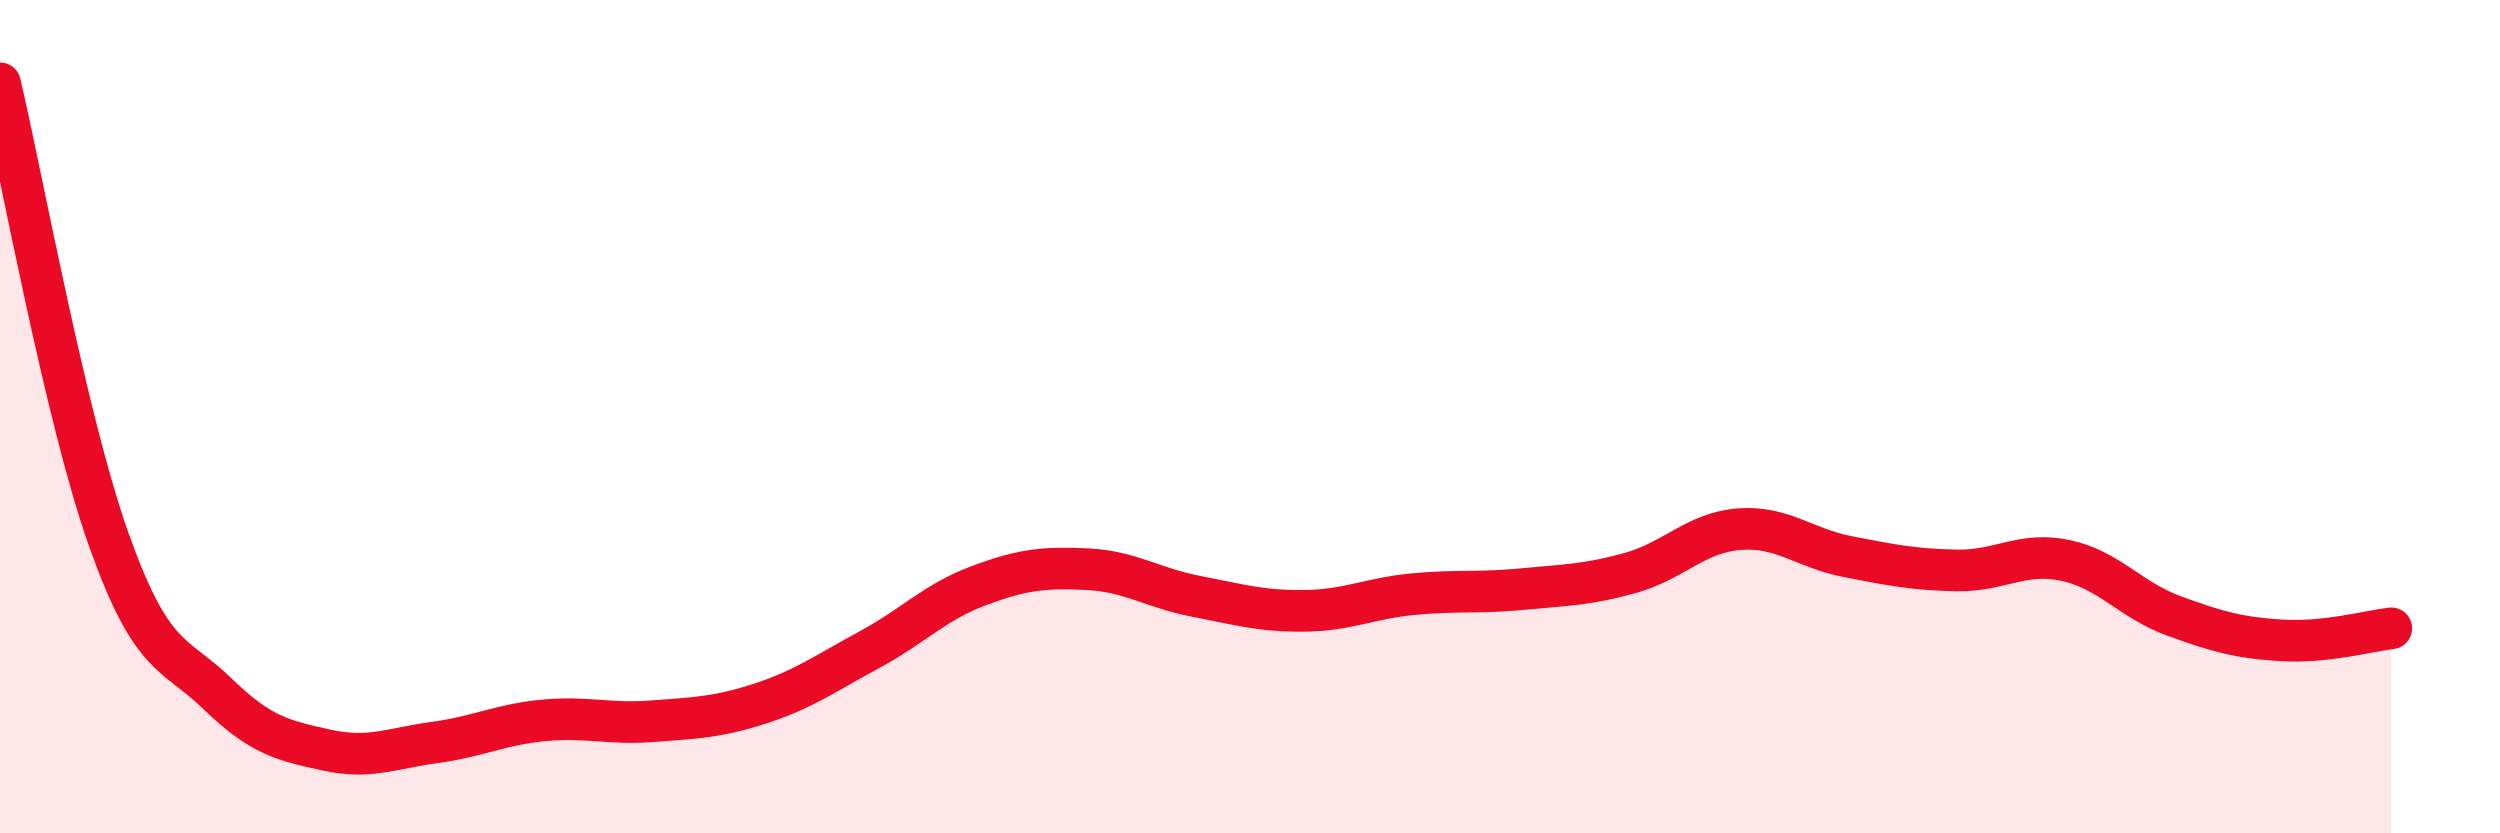
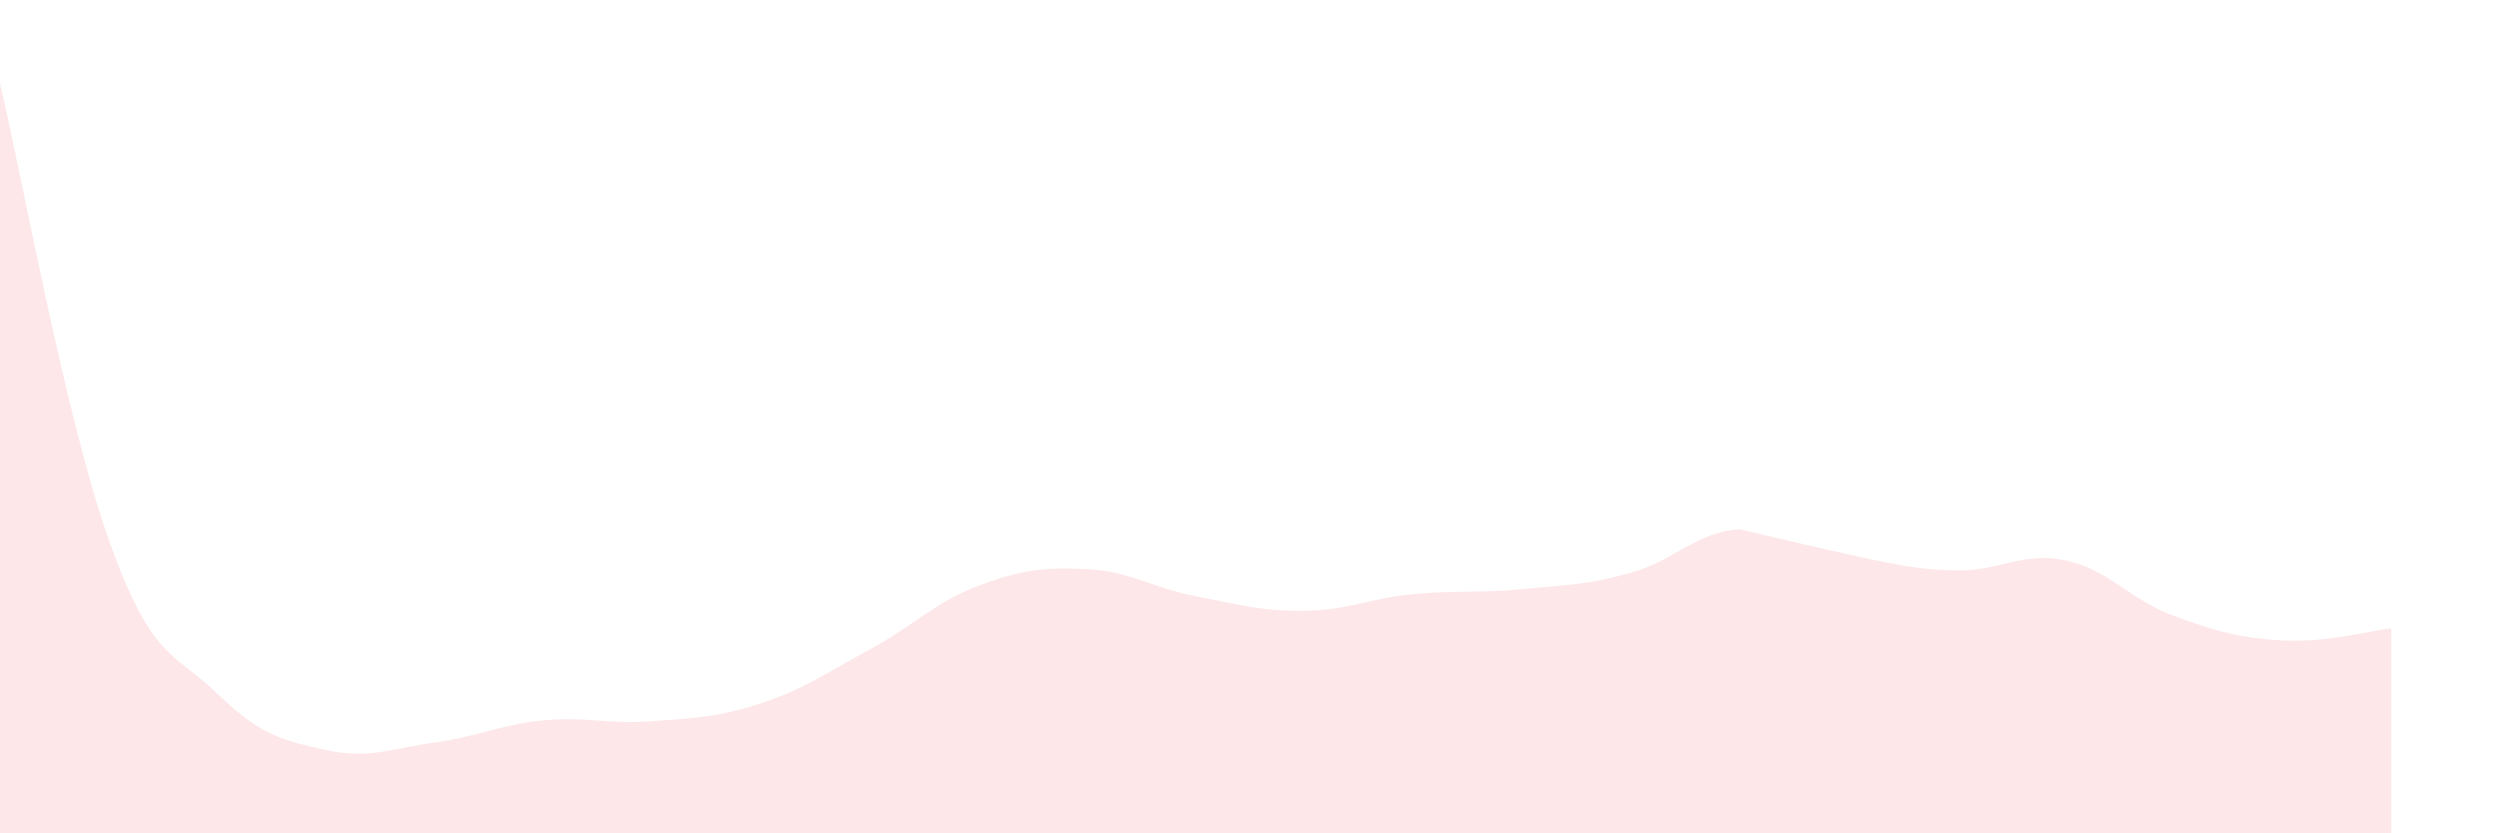
<svg xmlns="http://www.w3.org/2000/svg" width="60" height="20" viewBox="0 0 60 20">
-   <path d="M 0,2 C 0.52,4.19 1.57,10.02 2.61,12.95 C 3.65,15.88 4.18,15.64 5.22,16.65 C 6.26,17.66 6.79,17.77 7.83,18 C 8.87,18.23 9.39,17.96 10.43,17.82 C 11.47,17.68 12,17.39 13.04,17.29 C 14.08,17.19 14.61,17.39 15.65,17.31 C 16.69,17.23 17.22,17.22 18.26,16.88 C 19.3,16.54 19.83,16.15 20.87,15.59 C 21.91,15.03 22.44,14.45 23.48,14.06 C 24.52,13.67 25.05,13.61 26.09,13.66 C 27.13,13.71 27.66,14.11 28.7,14.31 C 29.74,14.51 30.26,14.67 31.3,14.66 C 32.34,14.65 32.87,14.36 33.91,14.26 C 34.95,14.16 35.48,14.24 36.52,14.14 C 37.56,14.04 38.09,14.04 39.13,13.75 C 40.17,13.46 40.7,12.78 41.74,12.7 C 42.78,12.62 43.31,13.16 44.35,13.36 C 45.39,13.56 45.92,13.67 46.96,13.69 C 48,13.71 48.53,13.23 49.57,13.45 C 50.61,13.67 51.13,14.4 52.17,14.78 C 53.21,15.16 53.74,15.31 54.78,15.37 C 55.82,15.43 56.87,15.14 57.39,15.08L57.39 20L0 20Z" fill="#EB0A25" opacity="0.1" stroke-linecap="round" stroke-linejoin="round" />
-   <path d="M 0,2 C 0.52,4.19 1.57,10.02 2.61,12.95 C 3.65,15.88 4.18,15.64 5.22,16.65 C 6.26,17.66 6.79,17.77 7.83,18 C 8.87,18.23 9.39,17.96 10.43,17.82 C 11.47,17.68 12,17.39 13.04,17.29 C 14.08,17.19 14.61,17.39 15.65,17.31 C 16.69,17.23 17.22,17.22 18.26,16.88 C 19.3,16.54 19.83,16.15 20.87,15.59 C 21.91,15.03 22.44,14.45 23.48,14.06 C 24.52,13.67 25.05,13.61 26.09,13.66 C 27.13,13.71 27.66,14.11 28.7,14.31 C 29.74,14.51 30.26,14.67 31.3,14.66 C 32.34,14.65 32.87,14.36 33.91,14.26 C 34.95,14.16 35.48,14.24 36.52,14.14 C 37.56,14.04 38.09,14.04 39.13,13.75 C 40.17,13.46 40.7,12.78 41.74,12.7 C 42.78,12.62 43.31,13.16 44.35,13.36 C 45.39,13.56 45.92,13.67 46.96,13.69 C 48,13.71 48.53,13.23 49.57,13.45 C 50.61,13.67 51.13,14.4 52.17,14.78 C 53.21,15.16 53.74,15.31 54.78,15.37 C 55.82,15.43 56.87,15.14 57.39,15.08" stroke="#EB0A25" stroke-width="1" fill="none" stroke-linecap="round" stroke-linejoin="round" />
+   <path d="M 0,2 C 0.52,4.19 1.57,10.02 2.61,12.95 C 3.65,15.88 4.18,15.64 5.22,16.65 C 6.26,17.66 6.79,17.77 7.83,18 C 8.87,18.23 9.39,17.96 10.43,17.82 C 11.47,17.68 12,17.39 13.04,17.29 C 14.08,17.19 14.61,17.39 15.65,17.31 C 16.69,17.23 17.22,17.22 18.26,16.88 C 19.3,16.54 19.83,16.15 20.87,15.59 C 21.91,15.03 22.44,14.45 23.48,14.06 C 24.52,13.67 25.05,13.61 26.09,13.66 C 27.13,13.71 27.66,14.11 28.7,14.31 C 29.74,14.51 30.26,14.67 31.3,14.66 C 32.34,14.65 32.87,14.36 33.91,14.26 C 34.95,14.16 35.48,14.24 36.52,14.14 C 37.56,14.04 38.09,14.04 39.13,13.75 C 40.17,13.46 40.7,12.78 41.74,12.7 C 45.39,13.56 45.92,13.67 46.96,13.69 C 48,13.71 48.53,13.23 49.57,13.45 C 50.61,13.67 51.13,14.4 52.17,14.78 C 53.21,15.16 53.74,15.31 54.78,15.37 C 55.82,15.43 56.87,15.14 57.39,15.08L57.39 20L0 20Z" fill="#EB0A25" opacity="0.1" stroke-linecap="round" stroke-linejoin="round" />
</svg>